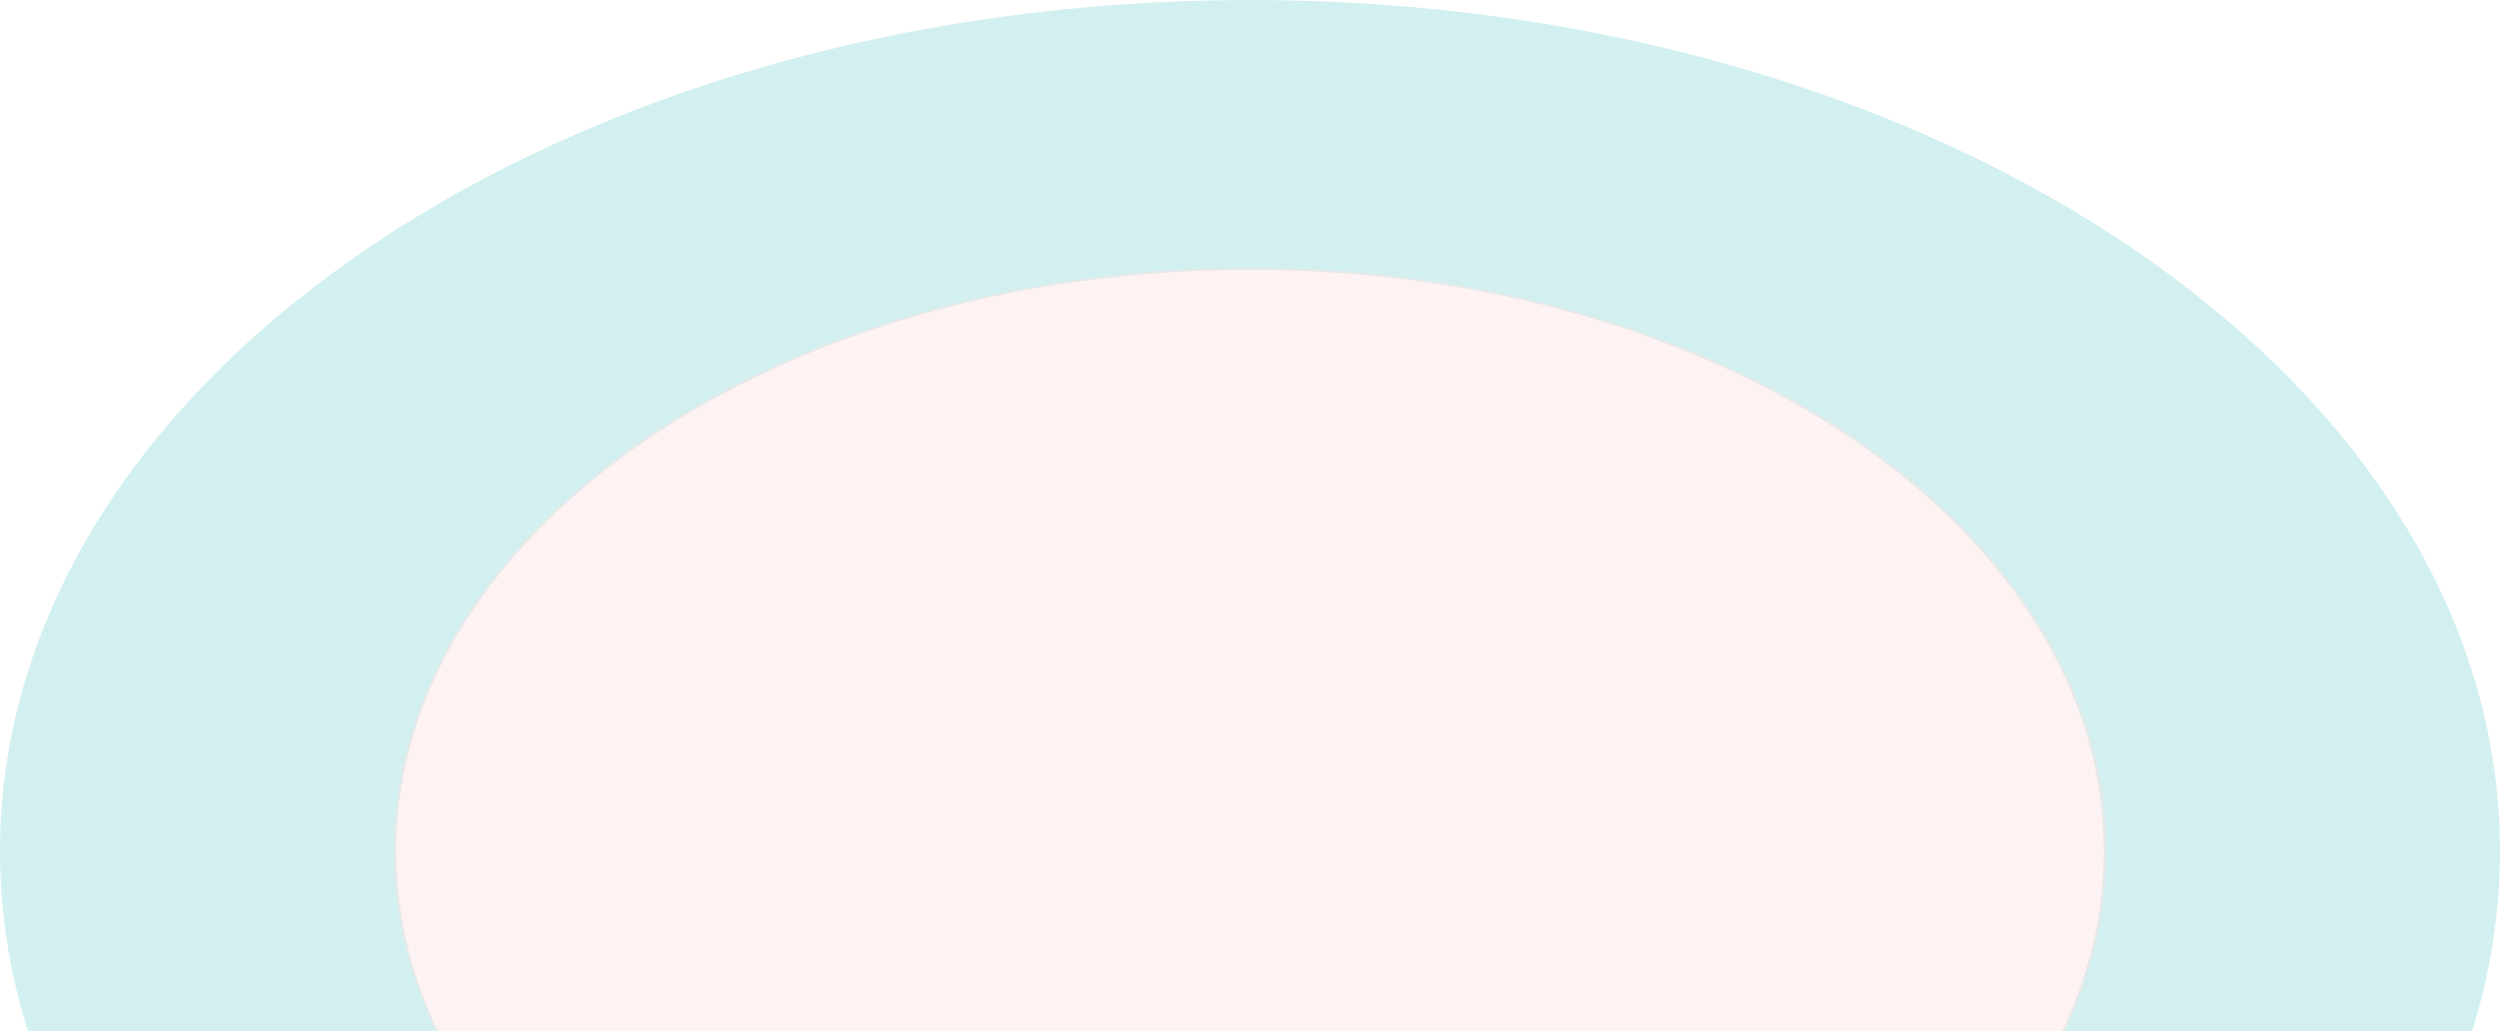
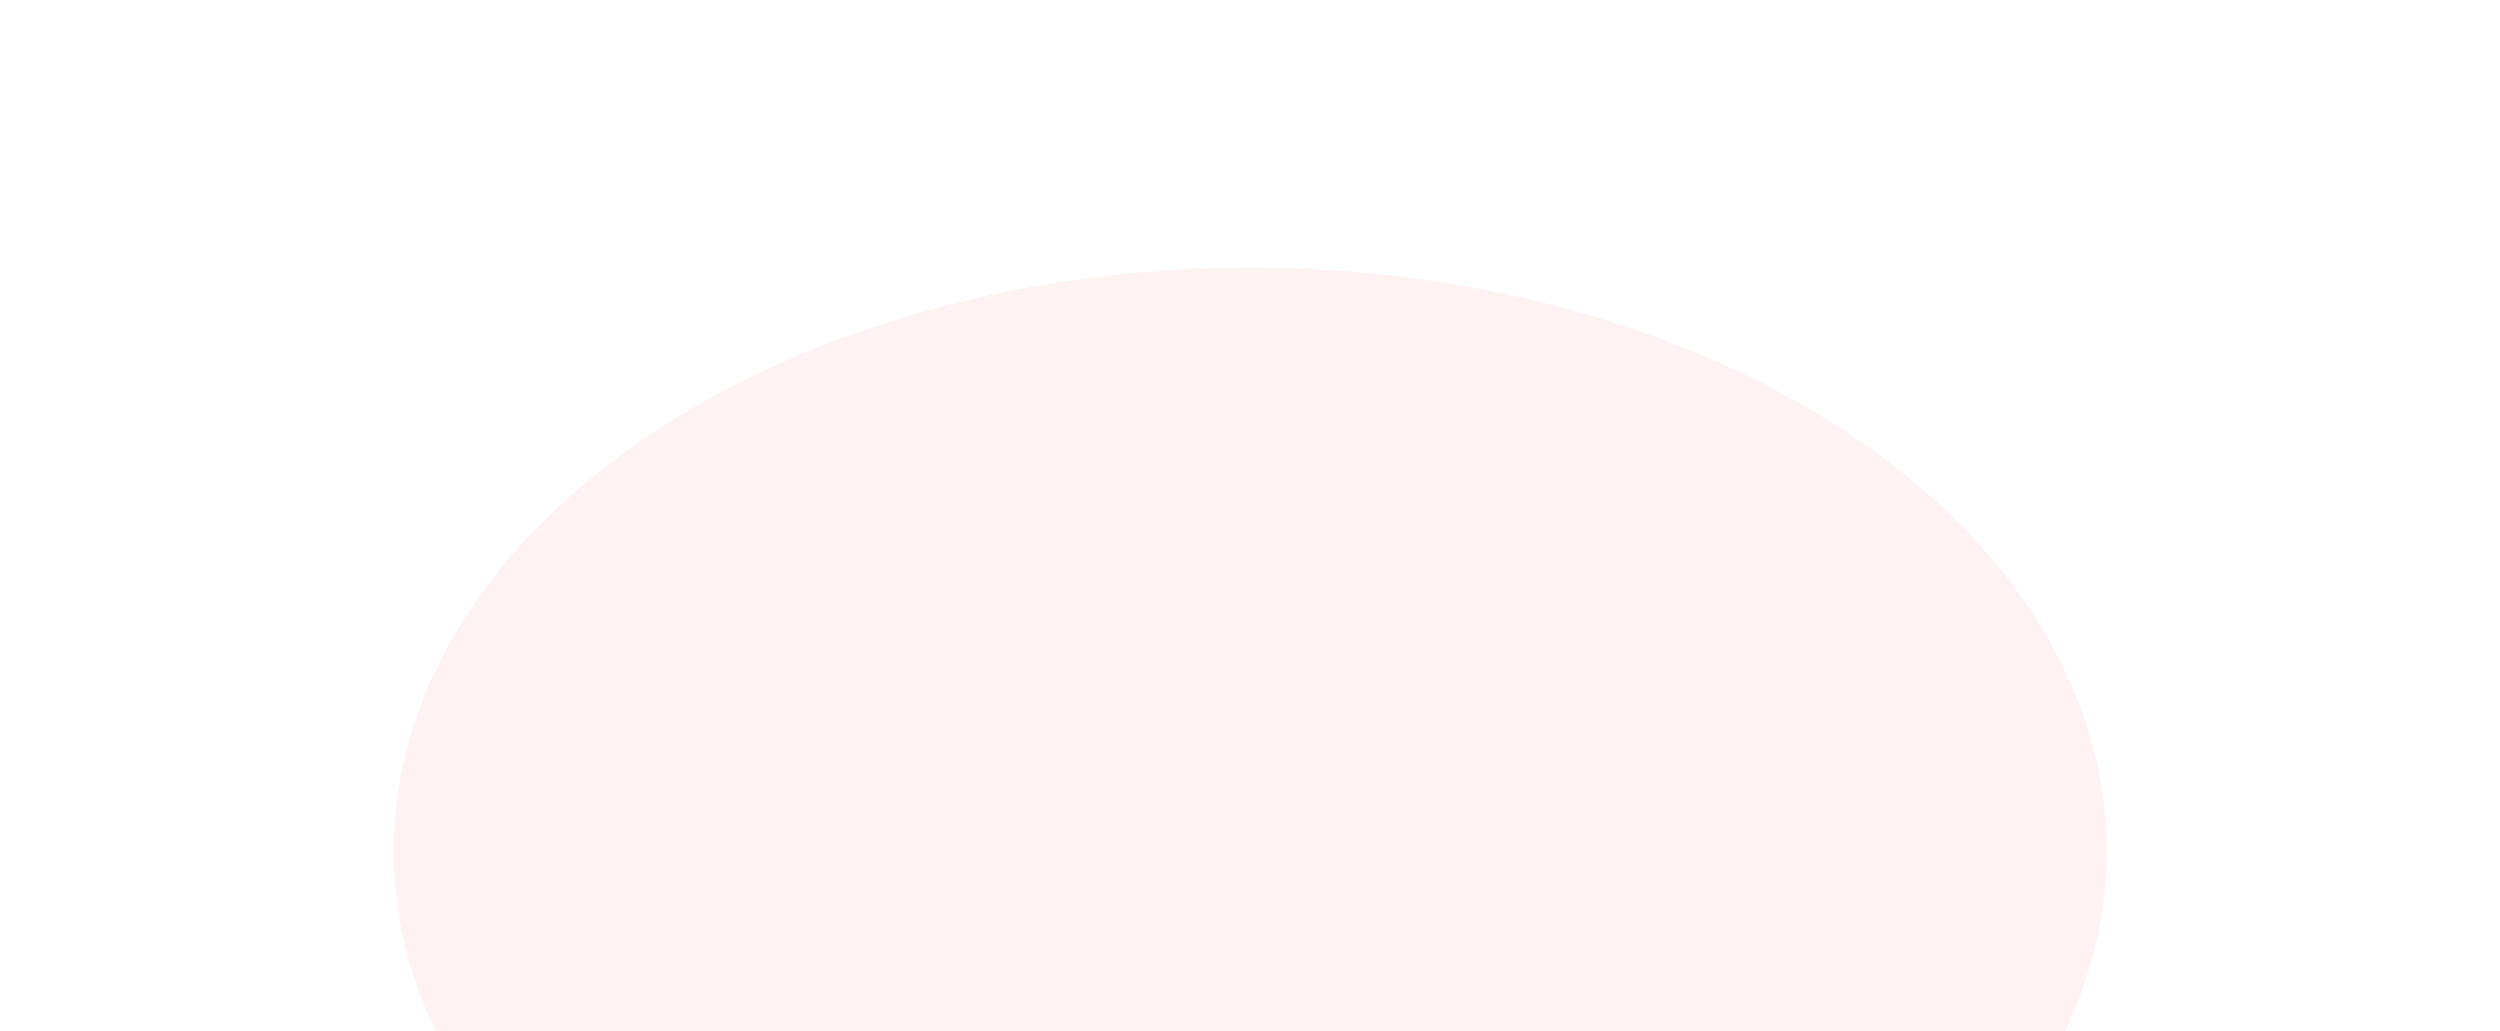
<svg xmlns="http://www.w3.org/2000/svg" width="1586" height="654" viewBox="0 0 1586 654" fill="none">
-   <path d="M1586 540C1586 838.234 1230.96 1080 793 1080C355.038 1080 0 838.234 0 540C0 241.766 355.038 0 793 0C1230.96 0 1586 241.766 1586 540ZM251.36 540C251.36 743.702 493.861 908.834 793 908.834C1092.14 908.834 1334.64 743.702 1334.64 540C1334.64 336.298 1092.14 171.166 793 171.166C493.861 171.166 251.36 336.298 251.36 540Z" fill="#91D9DD" fill-opacity="0.4" />
  <ellipse cx="793.141" cy="539.768" rx="543.377" ry="370.017" fill="#FDDEDE" fill-opacity="0.4" />
</svg>